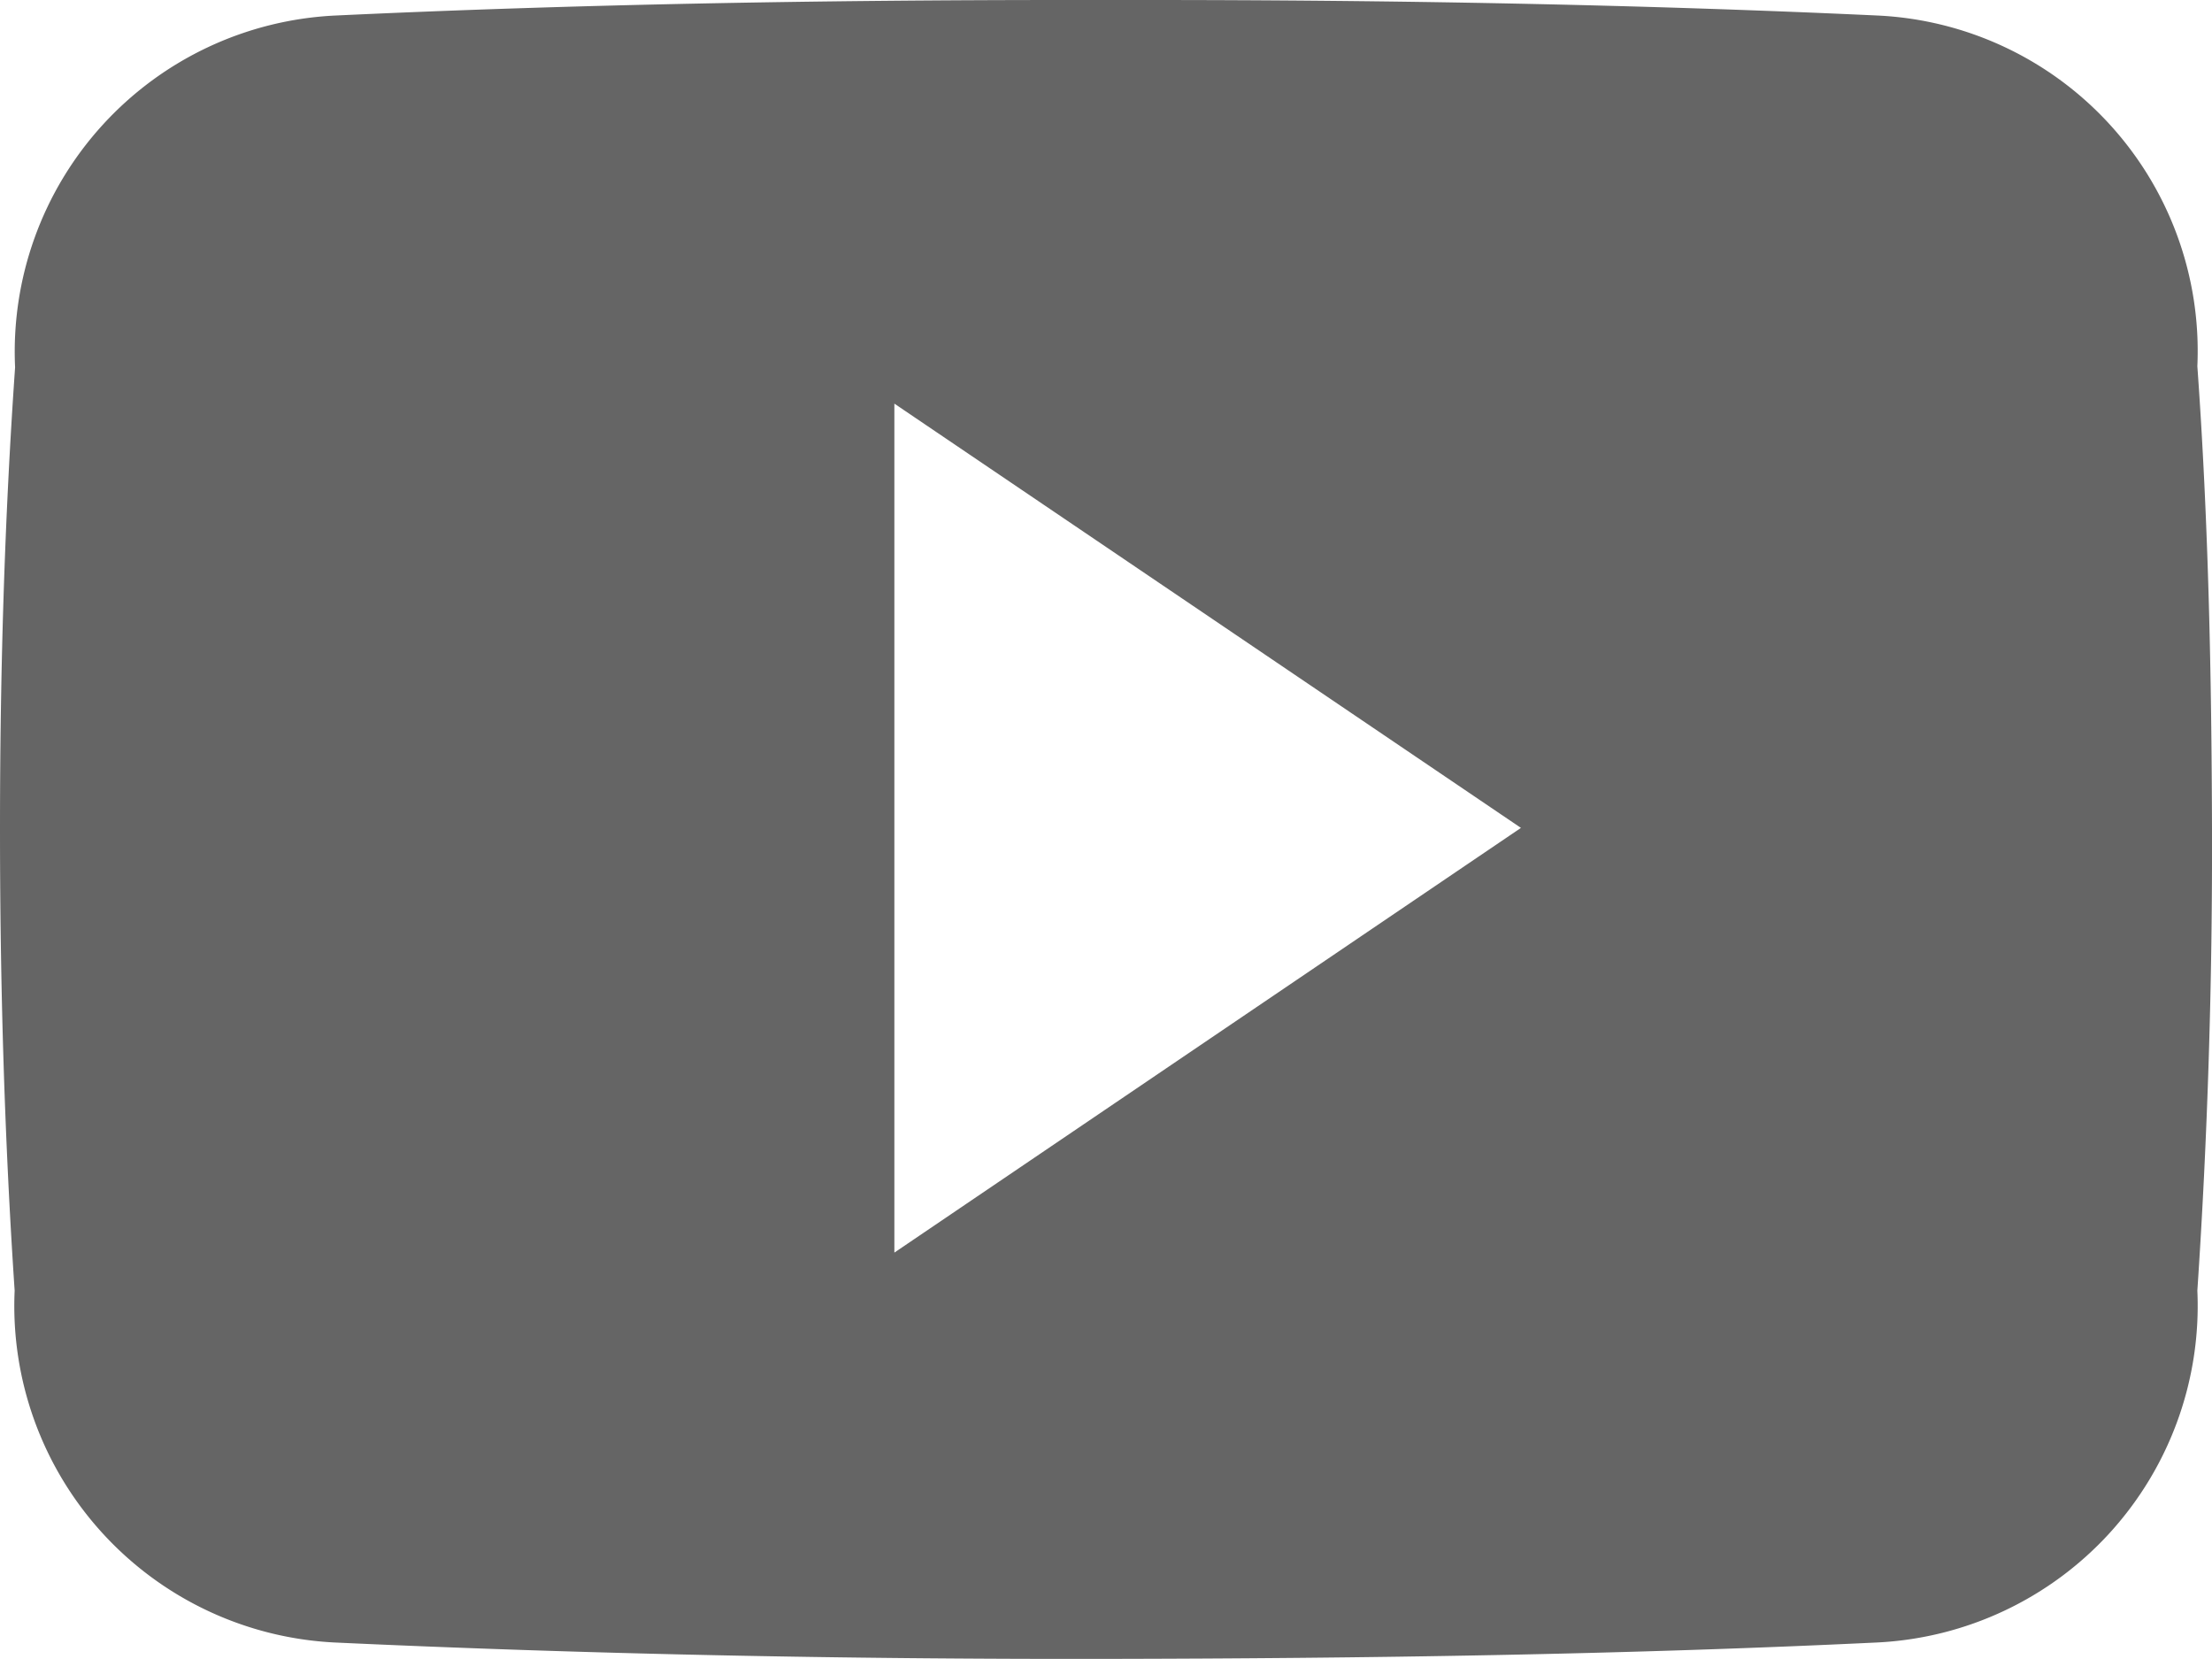
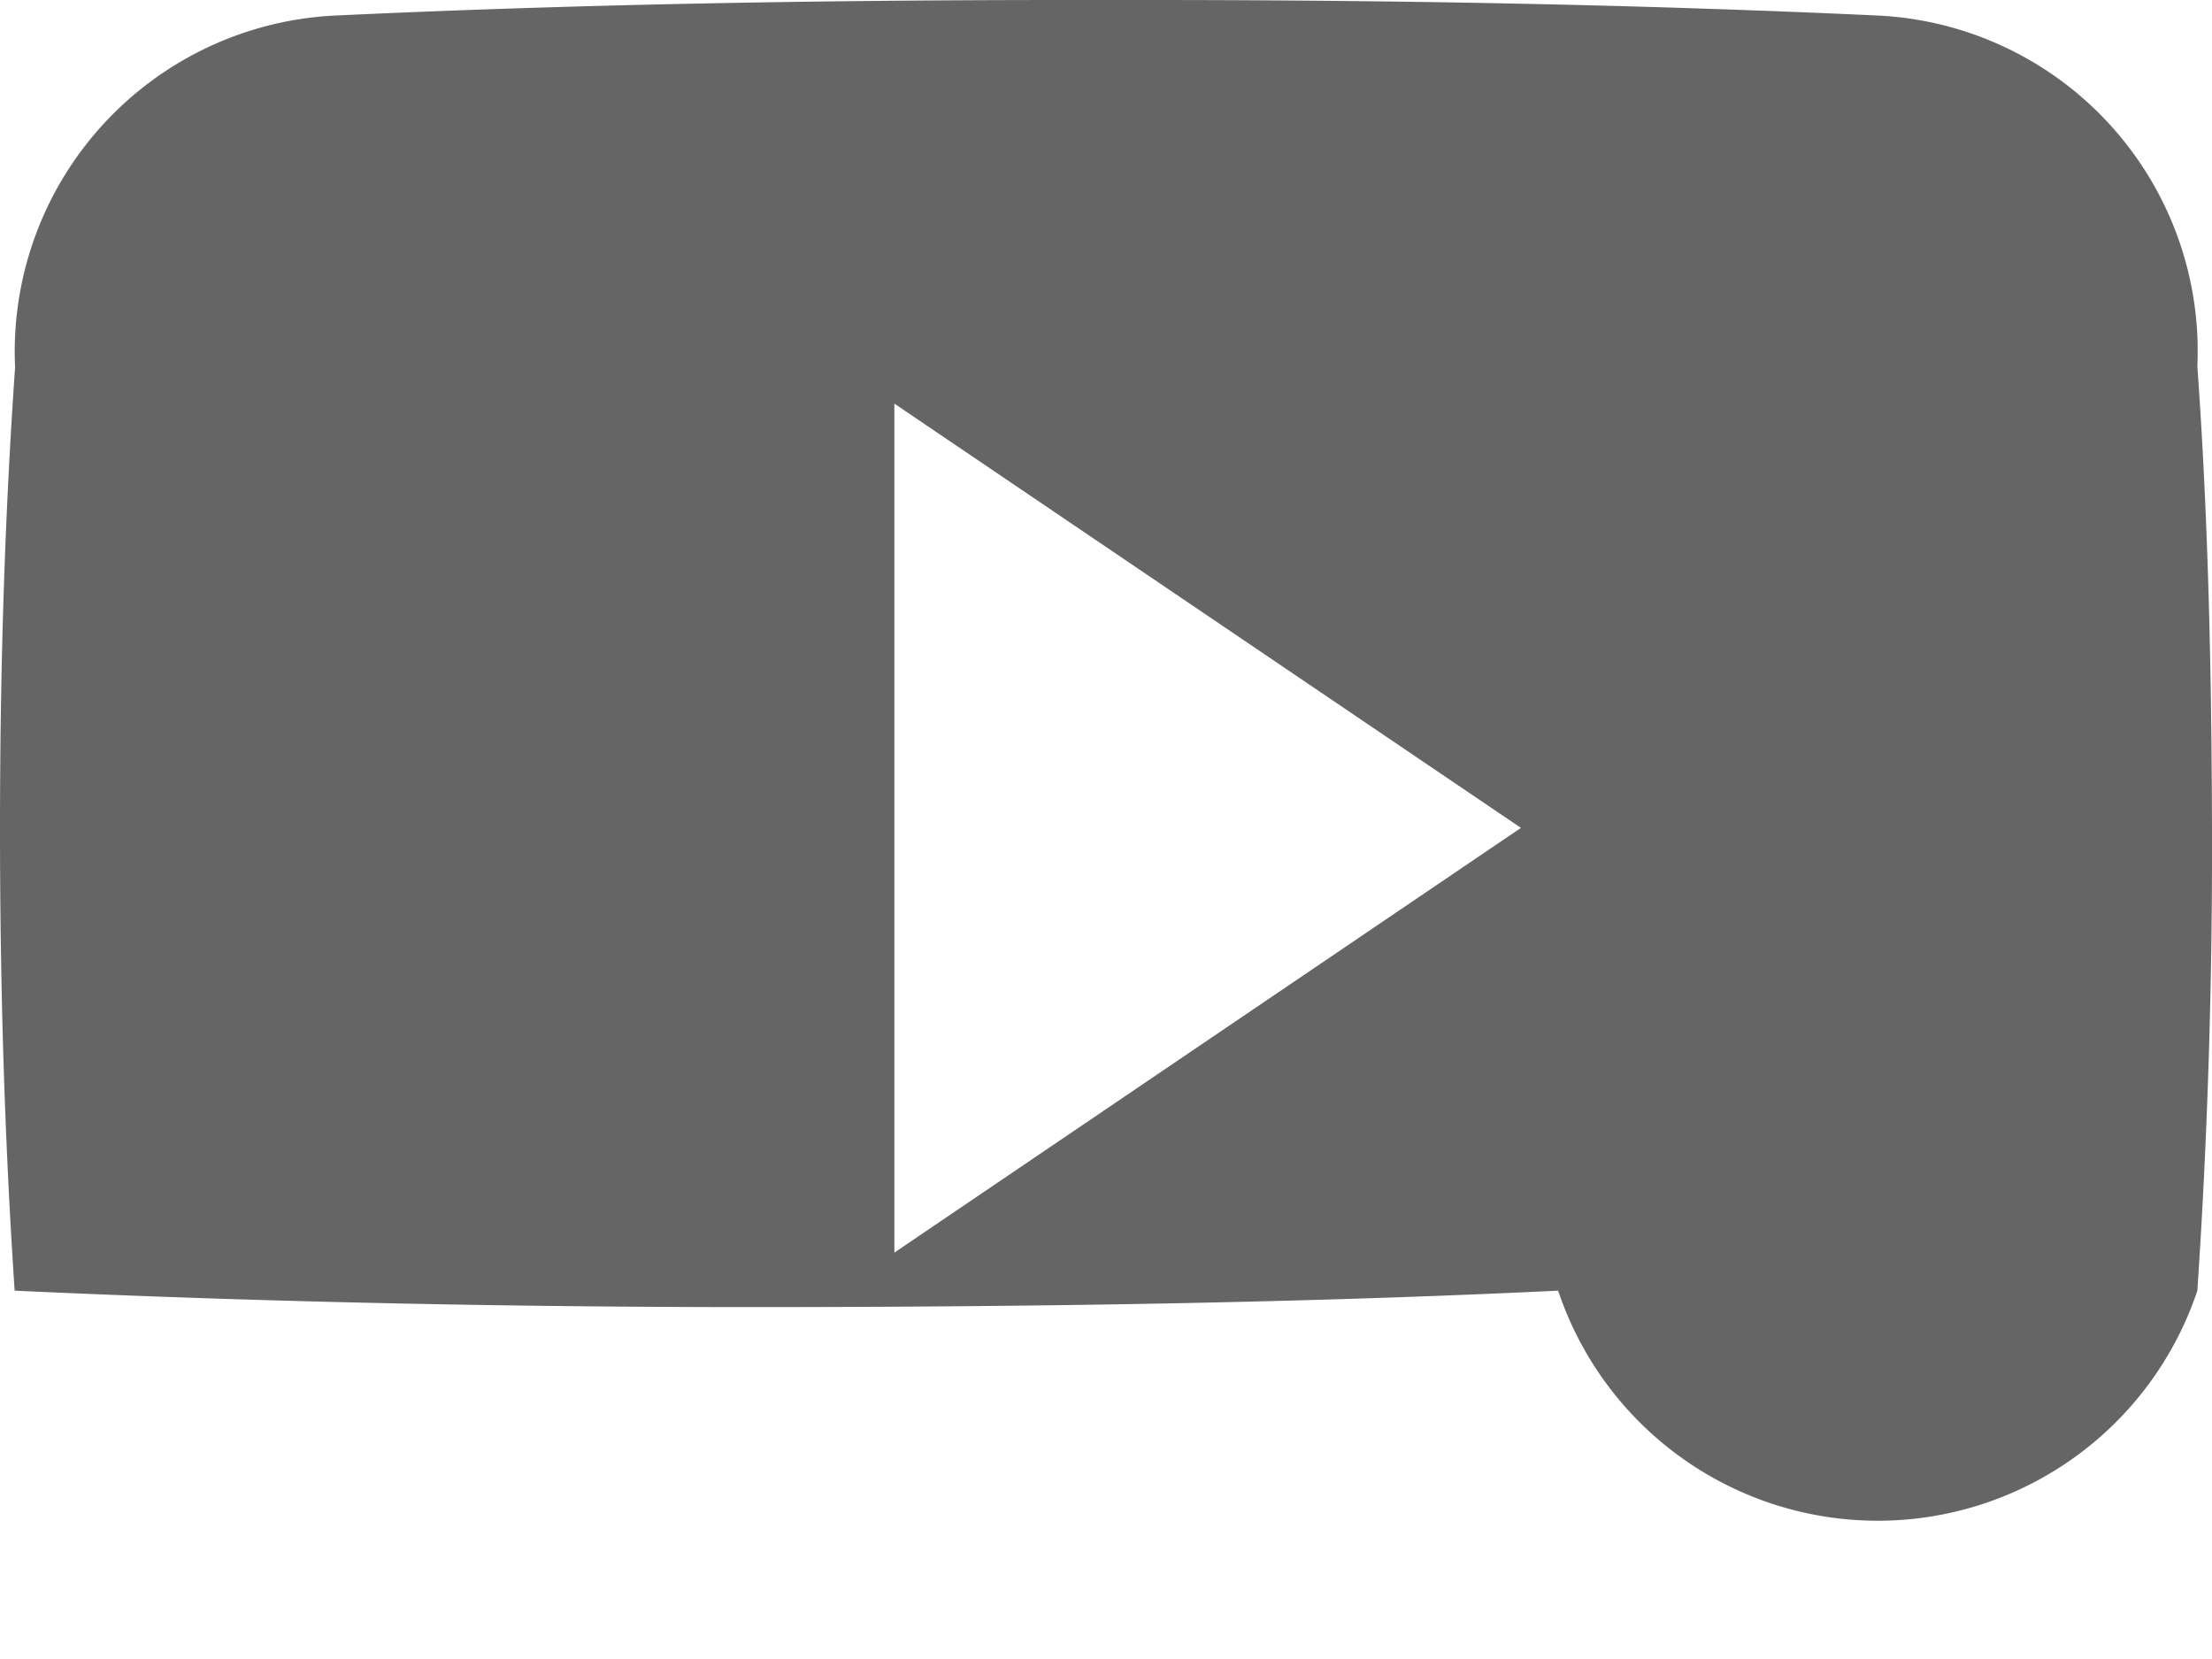
<svg xmlns="http://www.w3.org/2000/svg" width="19.932" height="14.952" viewBox="0 0 19.932 14.952">
-   <path id="Icon_ionic-logo-youtube" data-name="Icon ionic-logo-youtube" d="M19.8,7.8A3.027,3.027,0,0,0,16.921,4.64c-2.157-.1-4.357-.14-6.6-.14h-.7c-2.243,0-4.446.039-6.6.14A3.033,3.033,0,0,0,.136,7.81C.039,9.2,0,10.582,0,11.968S.039,14.74.132,16.13A3.037,3.037,0,0,0,3.01,19.3c2.266.105,4.59.152,6.954.148s4.684-.039,6.954-.148A3.037,3.037,0,0,0,19.8,16.13c.093-1.39.136-2.776.132-4.166S19.9,9.192,19.8,7.8ZM8.059,15.787V8.137l5.646,3.823Z" transform="translate(0 -4.5)" fill="#656565" />
+   <path id="Icon_ionic-logo-youtube" data-name="Icon ionic-logo-youtube" d="M19.8,7.8A3.027,3.027,0,0,0,16.921,4.64c-2.157-.1-4.357-.14-6.6-.14h-.7c-2.243,0-4.446.039-6.6.14A3.033,3.033,0,0,0,.136,7.81C.039,9.2,0,10.582,0,11.968S.039,14.74.132,16.13c2.266.105,4.59.152,6.954.148s4.684-.039,6.954-.148A3.037,3.037,0,0,0,19.8,16.13c.093-1.39.136-2.776.132-4.166S19.9,9.192,19.8,7.8ZM8.059,15.787V8.137l5.646,3.823Z" transform="translate(0 -4.5)" fill="#656565" />
</svg>